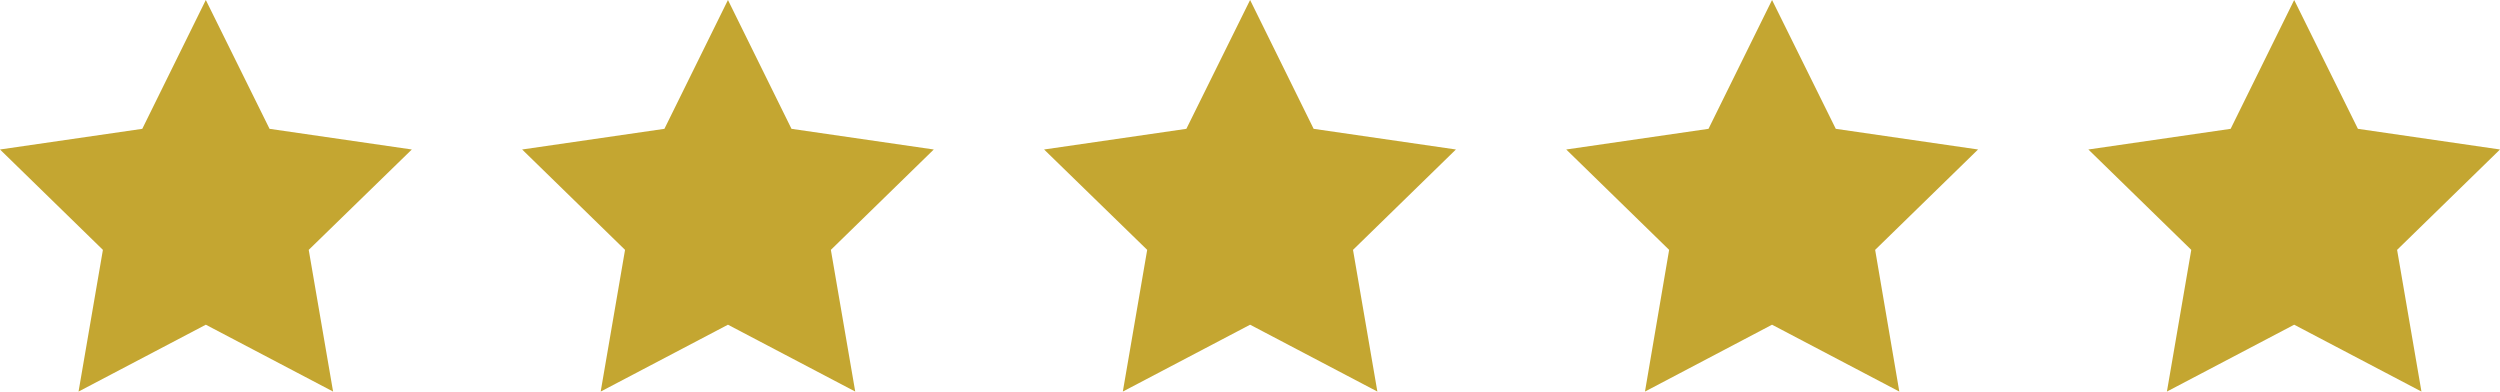
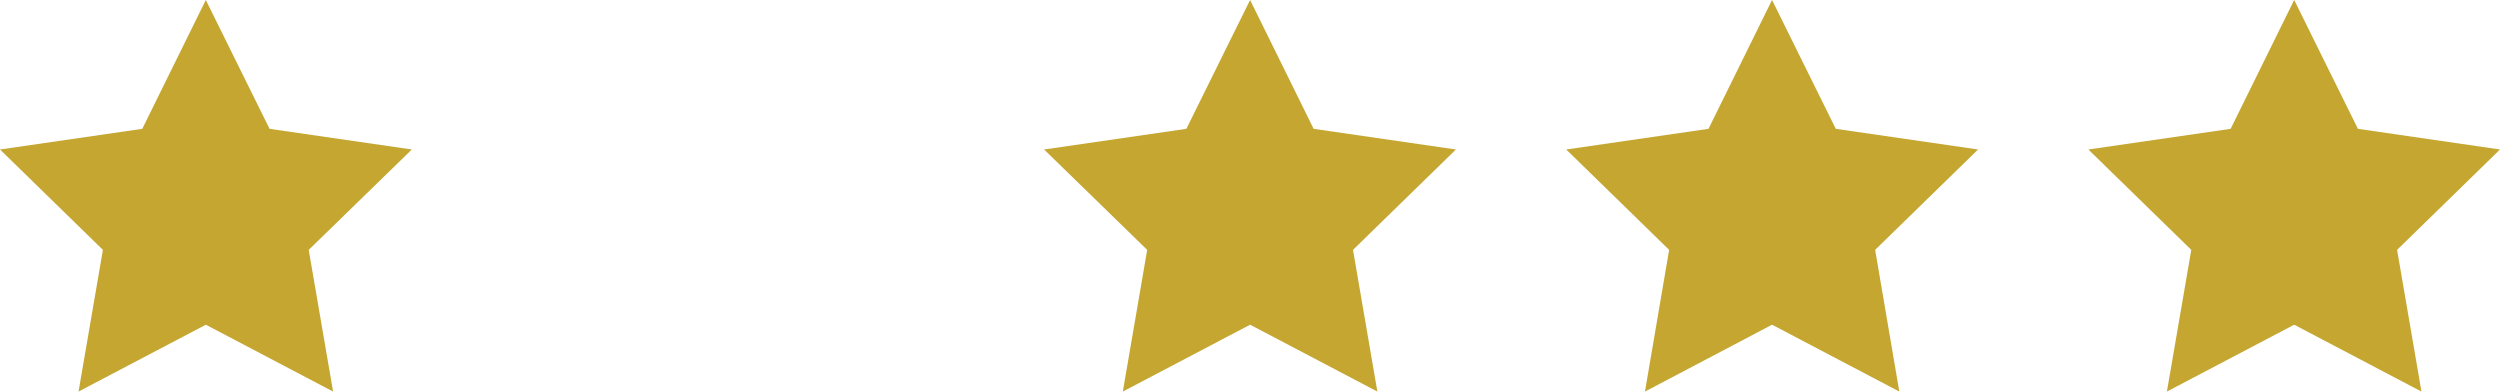
<svg xmlns="http://www.w3.org/2000/svg" id="Calque_1" data-name="Calque 1" viewBox="0 0 128.27 20.09">
  <defs>
    <style>
      .cls-1 {
        fill: #c4a631;
        stroke-width: 0px;
      }
    </style>
  </defs>
  <polygon class="cls-1" points="10.56 0 13.83 6.61 21.13 7.67 15.84 12.82 17.09 20.09 10.56 16.66 4.03 20.09 5.28 12.82 0 7.67 7.3 6.61 10.56 0" />
-   <polygon class="cls-1" points="37.35 0 40.61 6.61 47.91 7.67 42.63 12.82 43.88 20.09 37.35 16.66 30.82 20.09 32.07 12.82 26.79 7.67 34.09 6.61 37.35 0" />
  <polygon class="cls-1" points="64.14 0 67.4 6.61 74.7 7.67 69.42 12.82 70.67 20.09 64.14 16.66 57.61 20.09 58.86 12.82 53.57 7.67 60.87 6.61 64.14 0" />
  <polygon class="cls-1" points="90.92 0 94.19 6.61 101.49 7.67 96.21 12.82 97.45 20.09 90.92 16.66 84.4 20.09 85.64 12.82 80.36 7.67 87.66 6.61 90.92 0" />
  <polygon class="cls-1" points="117.71 0 120.98 6.61 128.27 7.67 122.99 12.82 124.24 20.09 117.71 16.66 111.18 20.09 112.43 12.82 107.15 7.67 114.45 6.61 117.71 0" />
</svg>